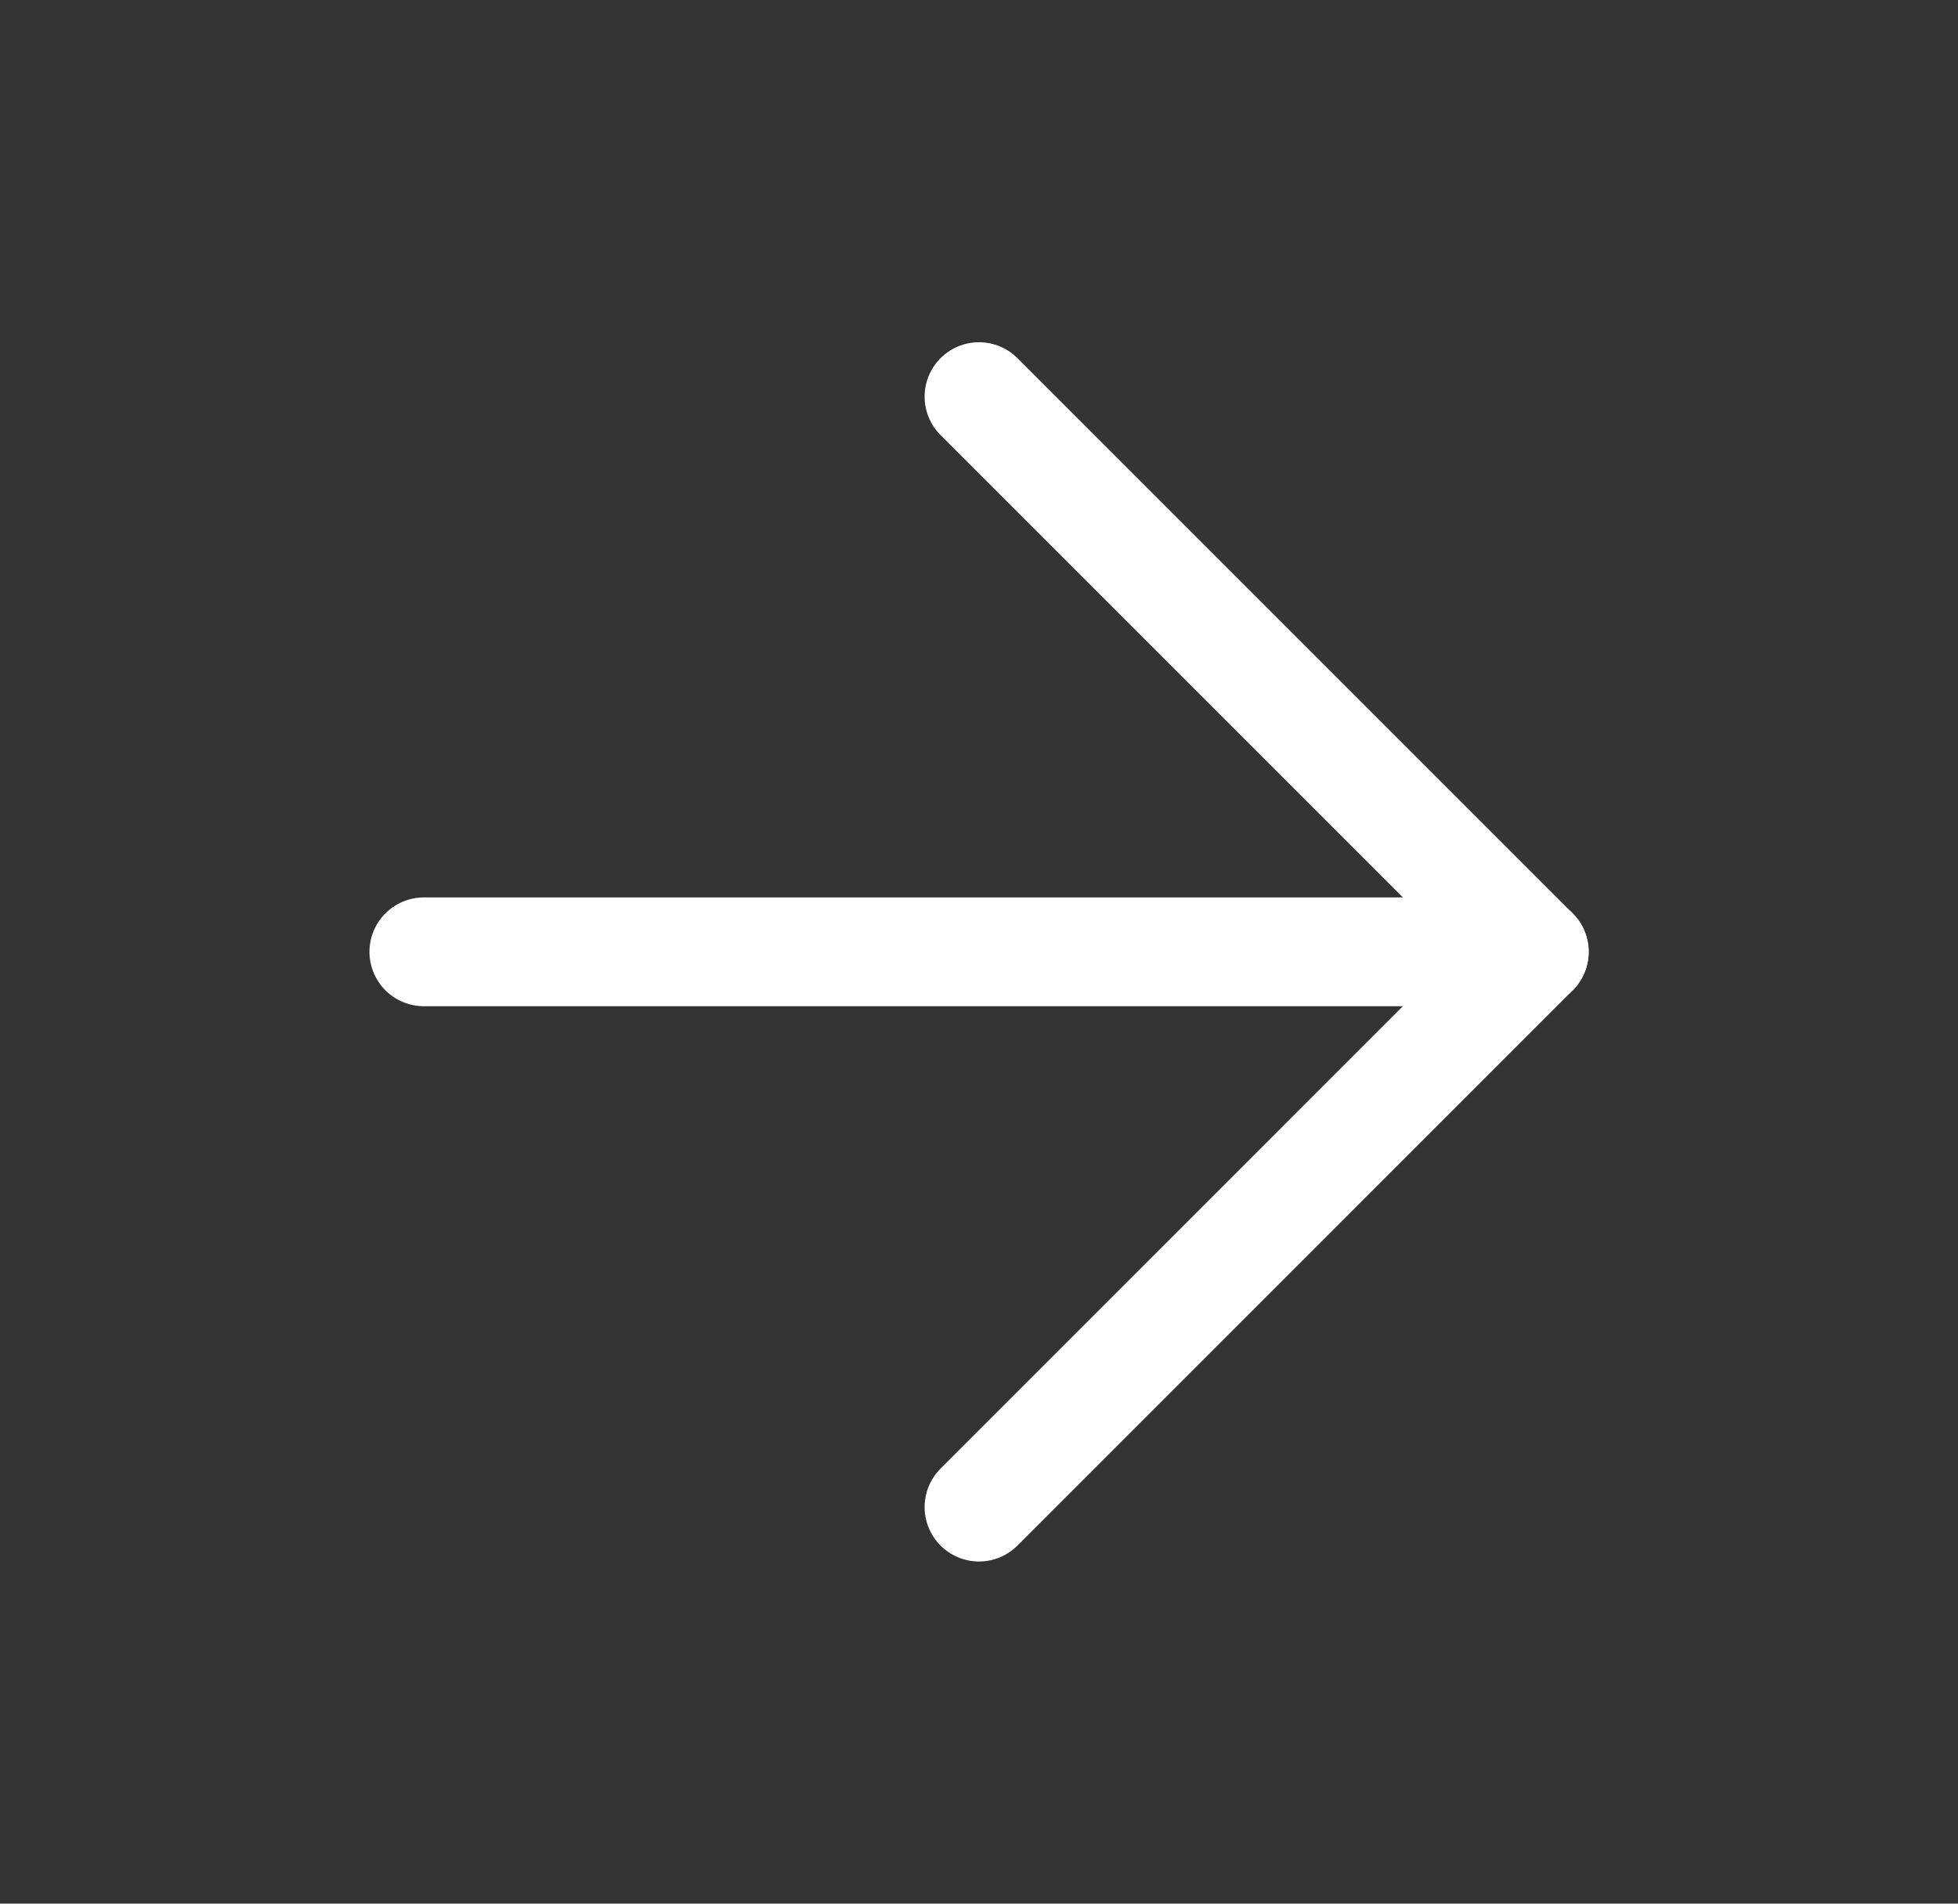
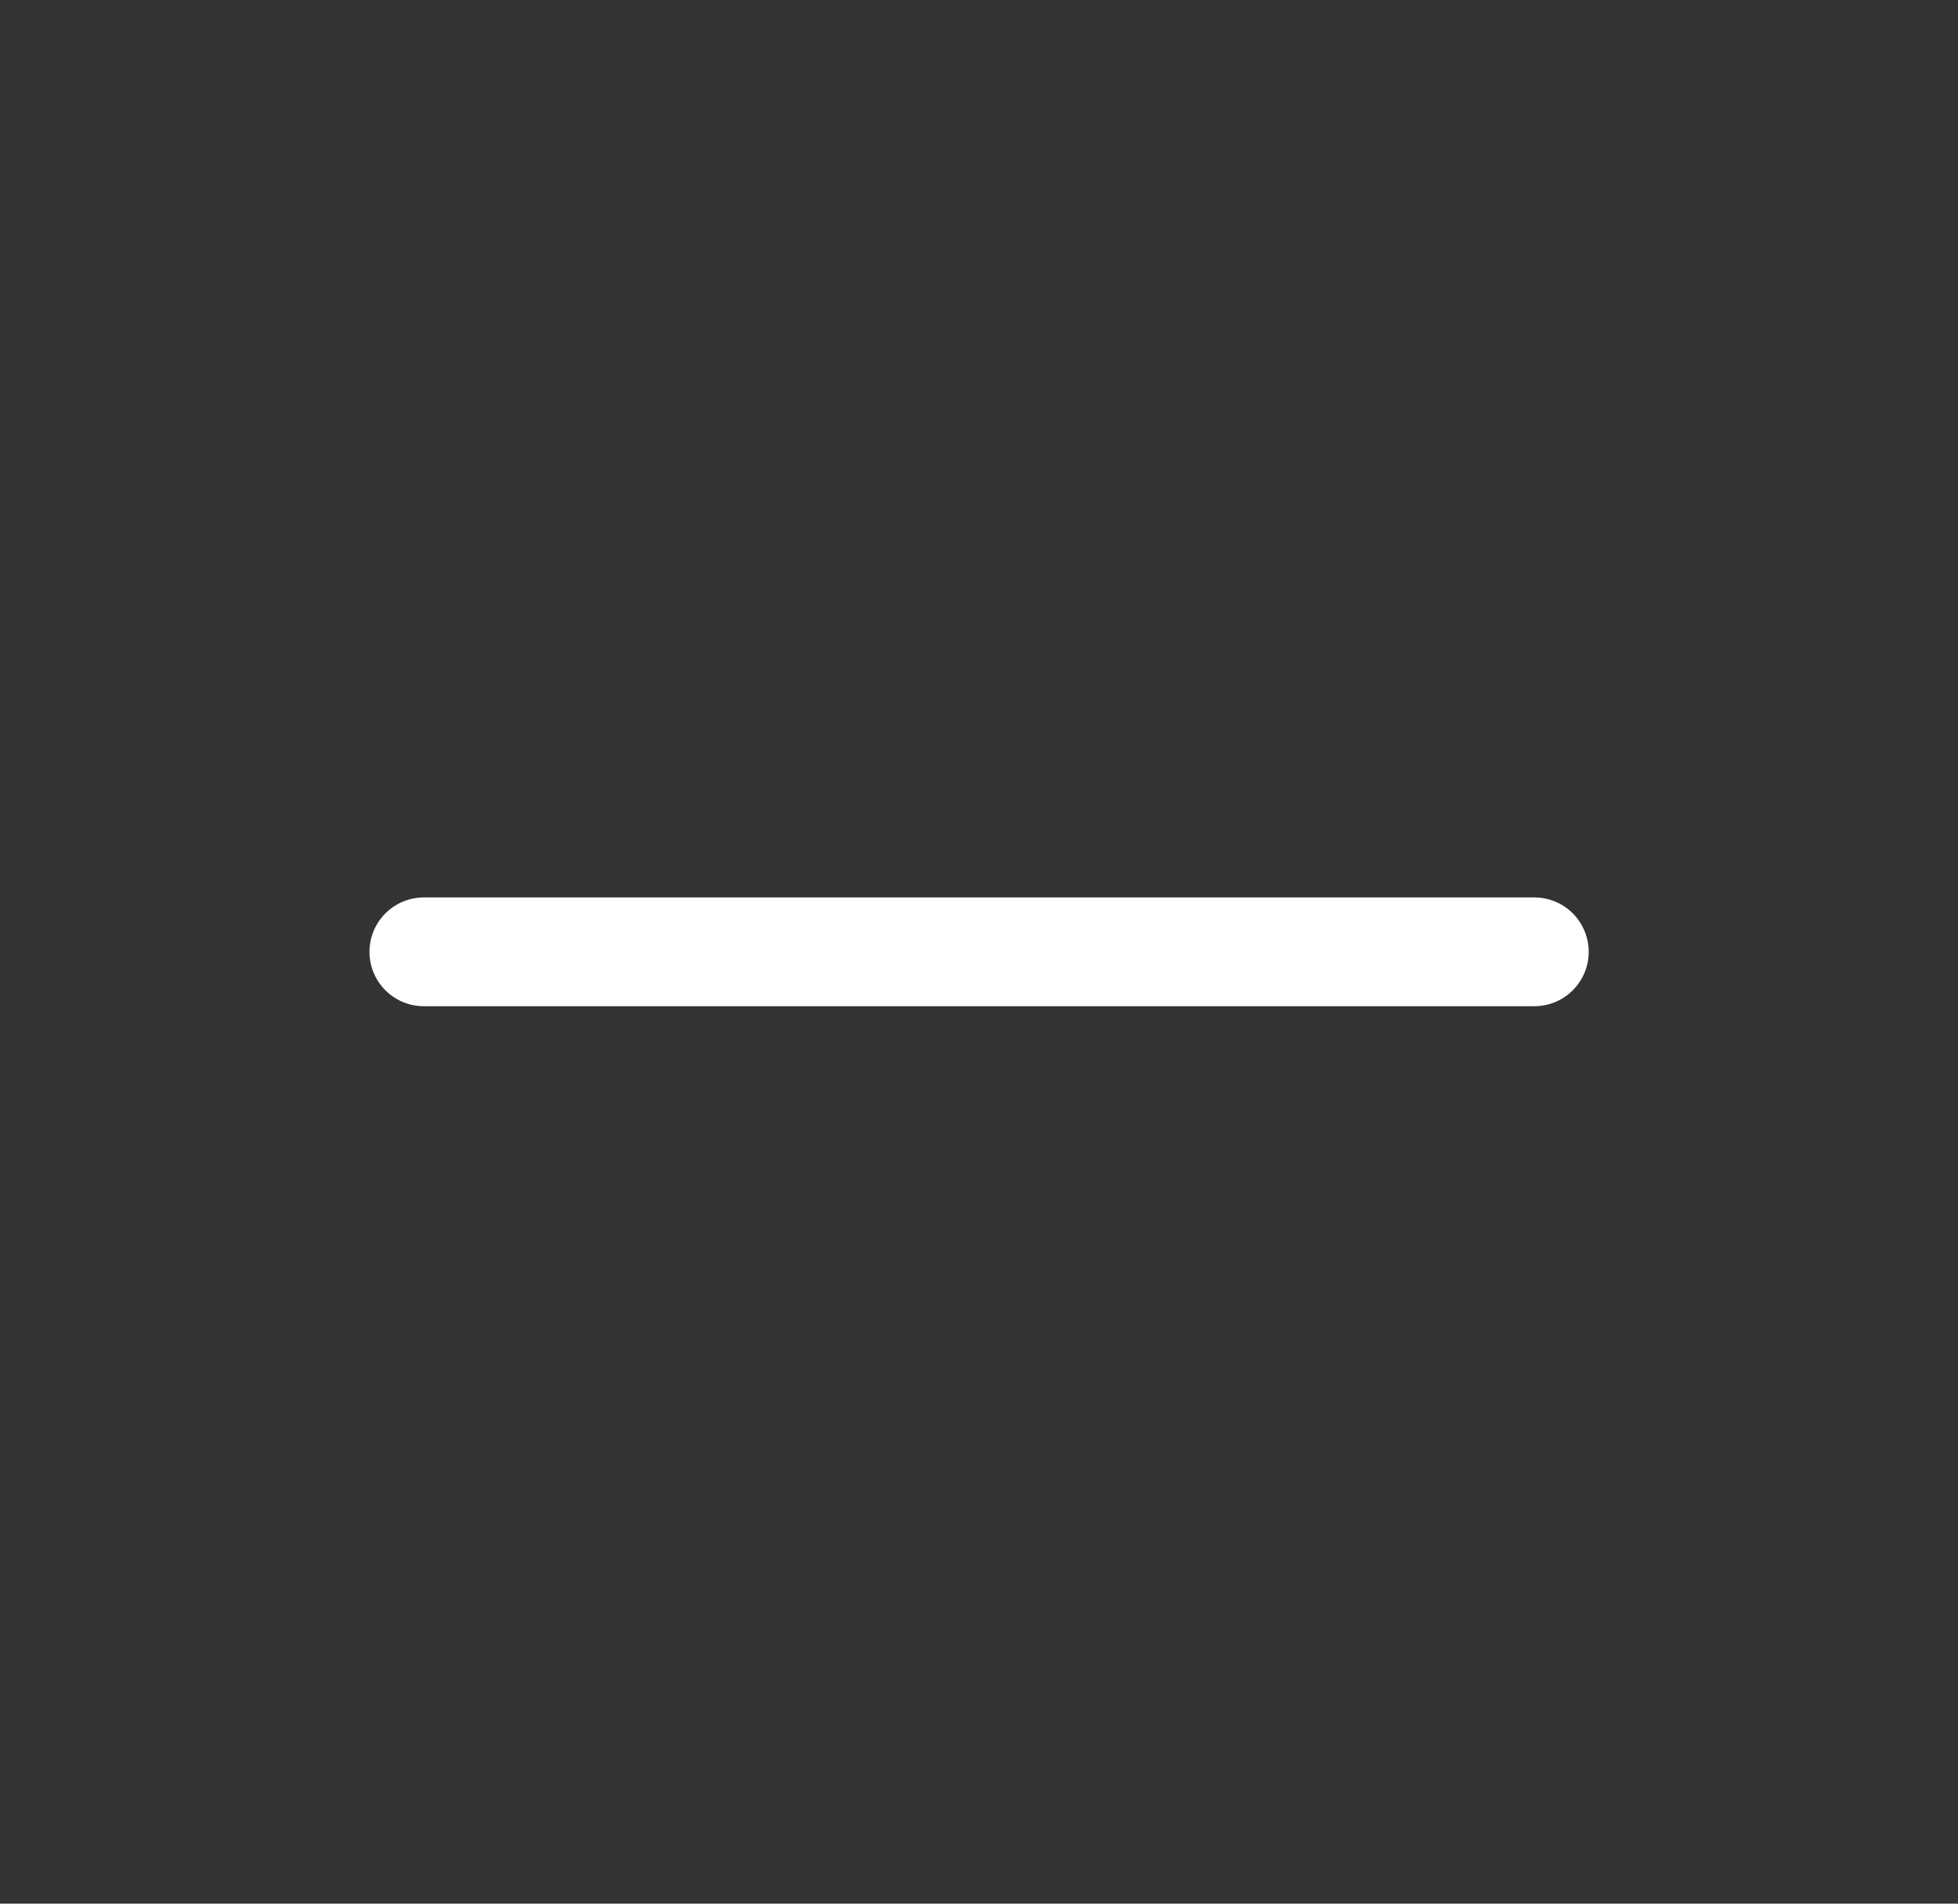
<svg xmlns="http://www.w3.org/2000/svg" width="36" height="35" viewBox="0 0 36 35" fill="none">
  <rect x="0" y="0" width="36" height="35" fill="#333333" stroke="none" />
  <path d="M7.793 17.5H28.21" stroke="white" stroke-width="2" stroke-linecap="round" stroke-linejoin="round" />
-   <path d="M18 7.292L28.208 17.5L18 27.709" stroke="white" stroke-width="2" stroke-linecap="round" stroke-linejoin="round" />
</svg>